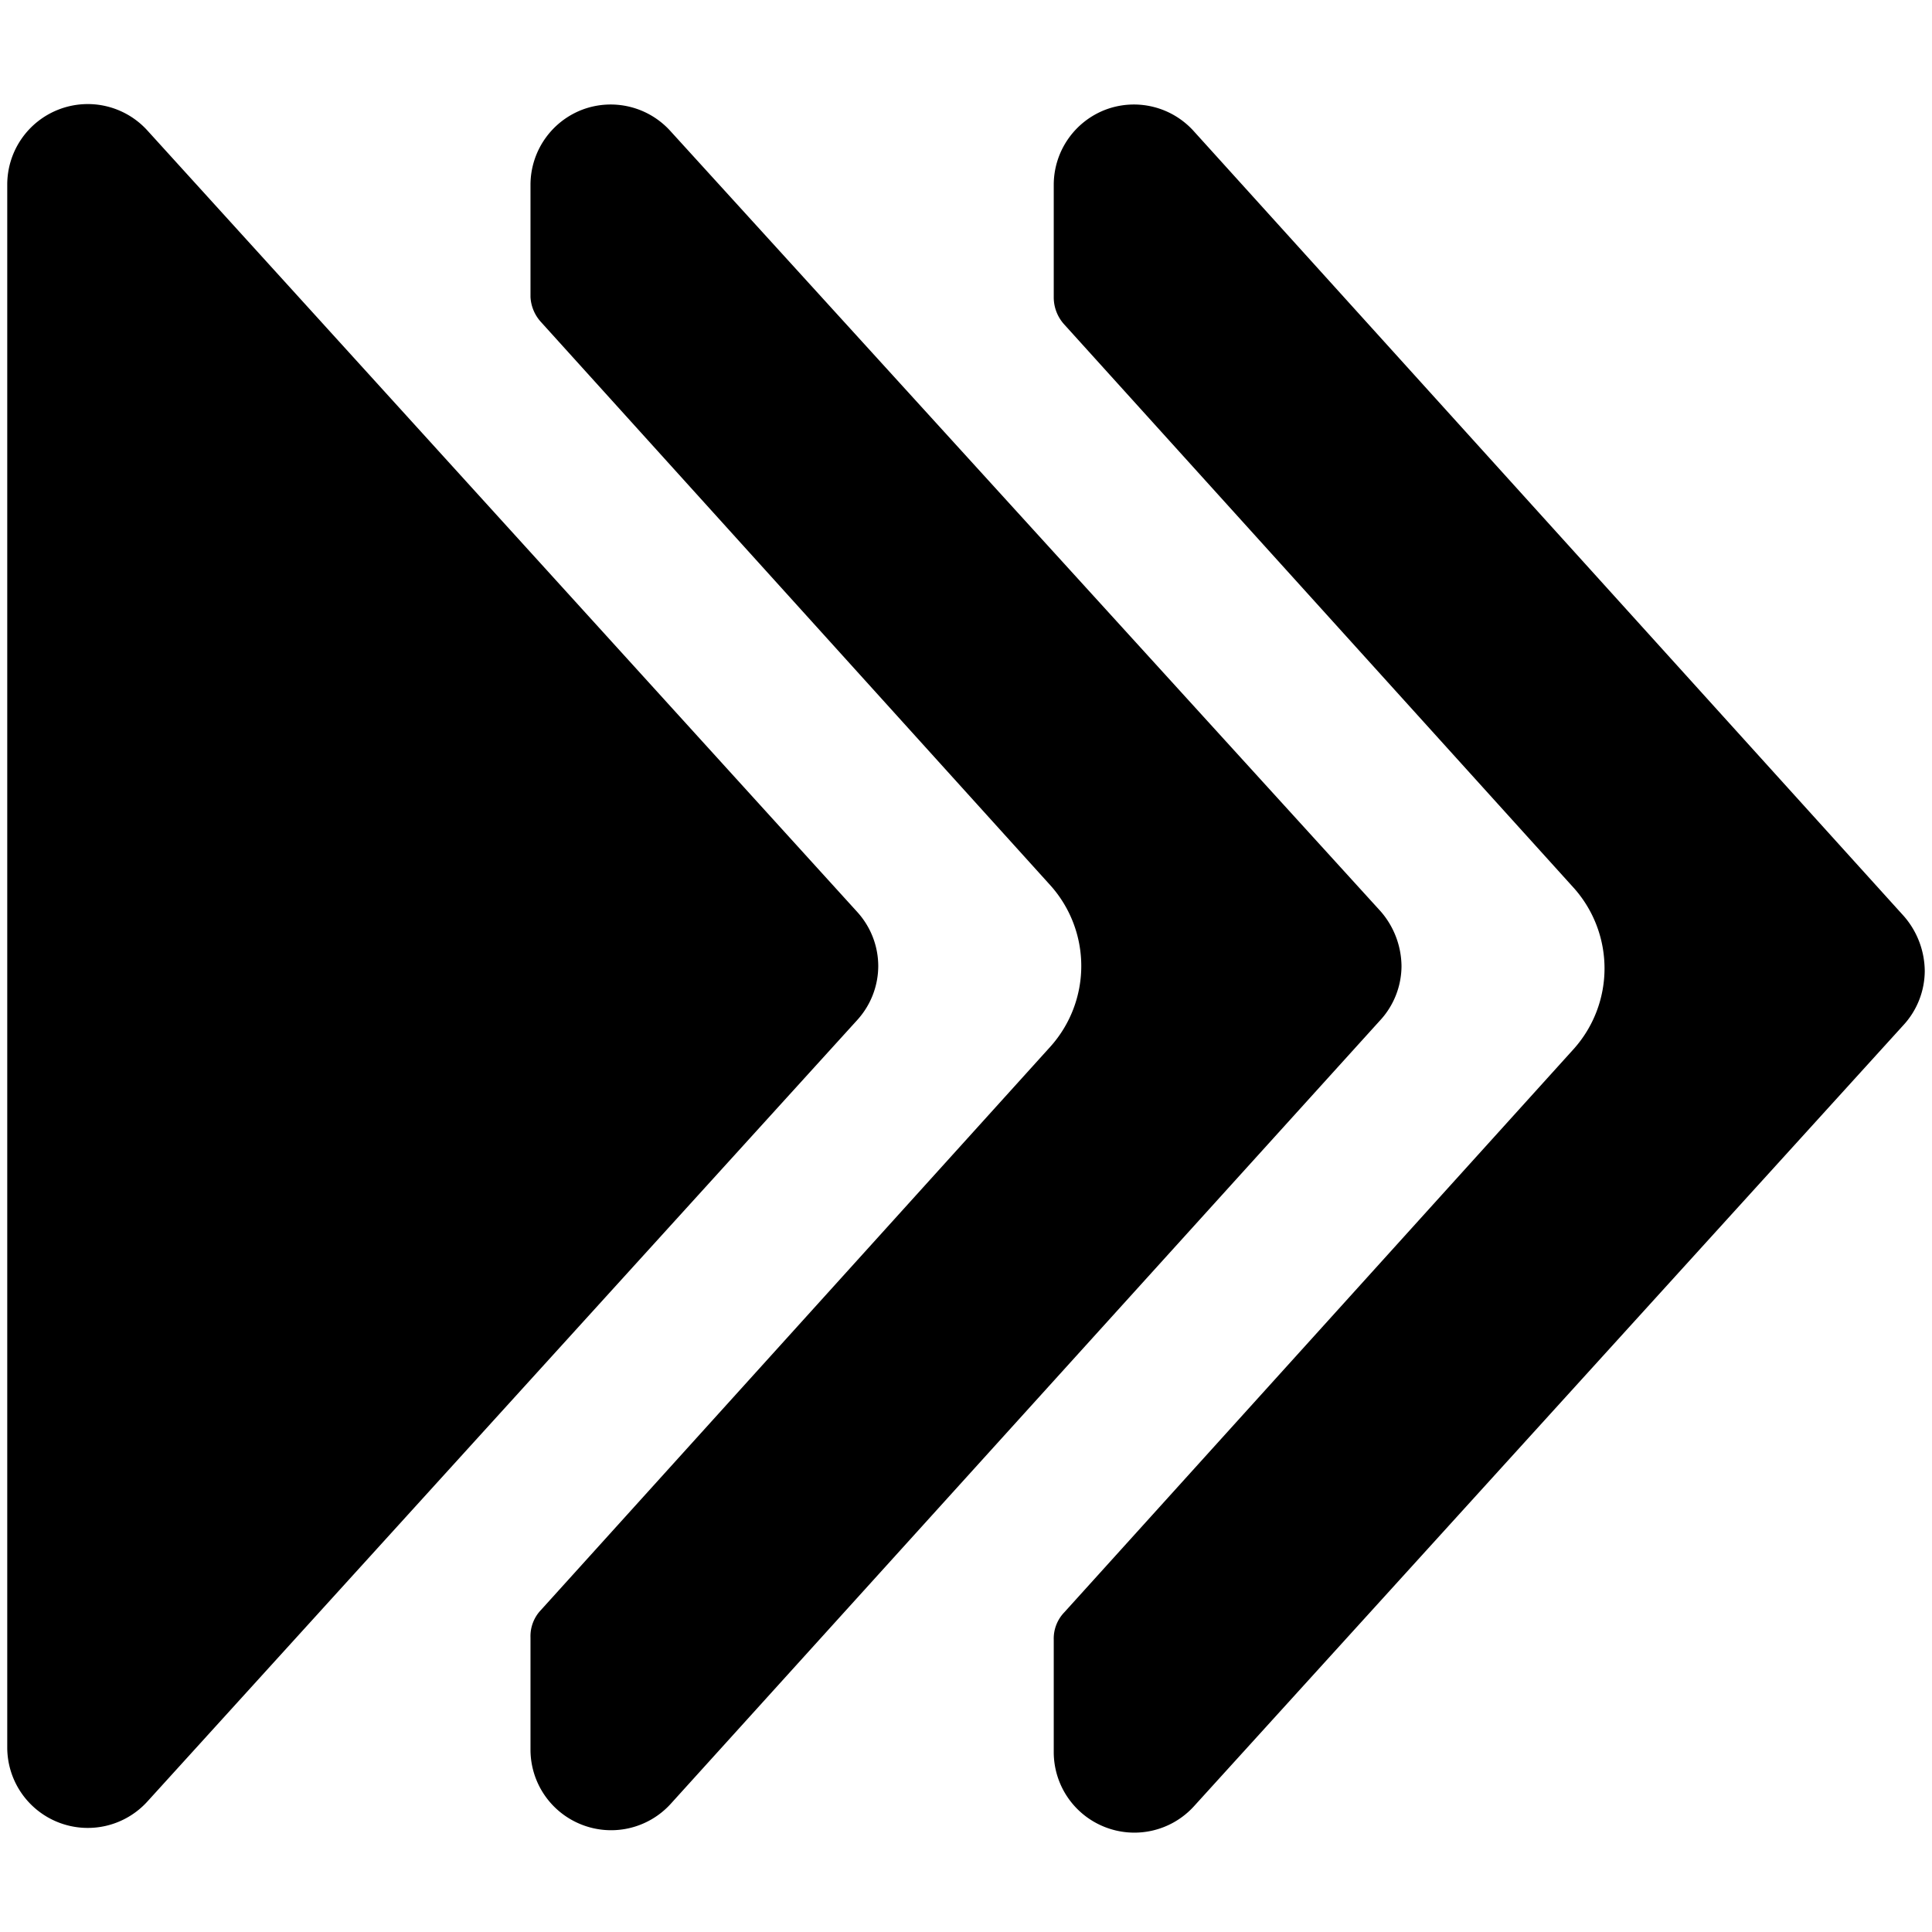
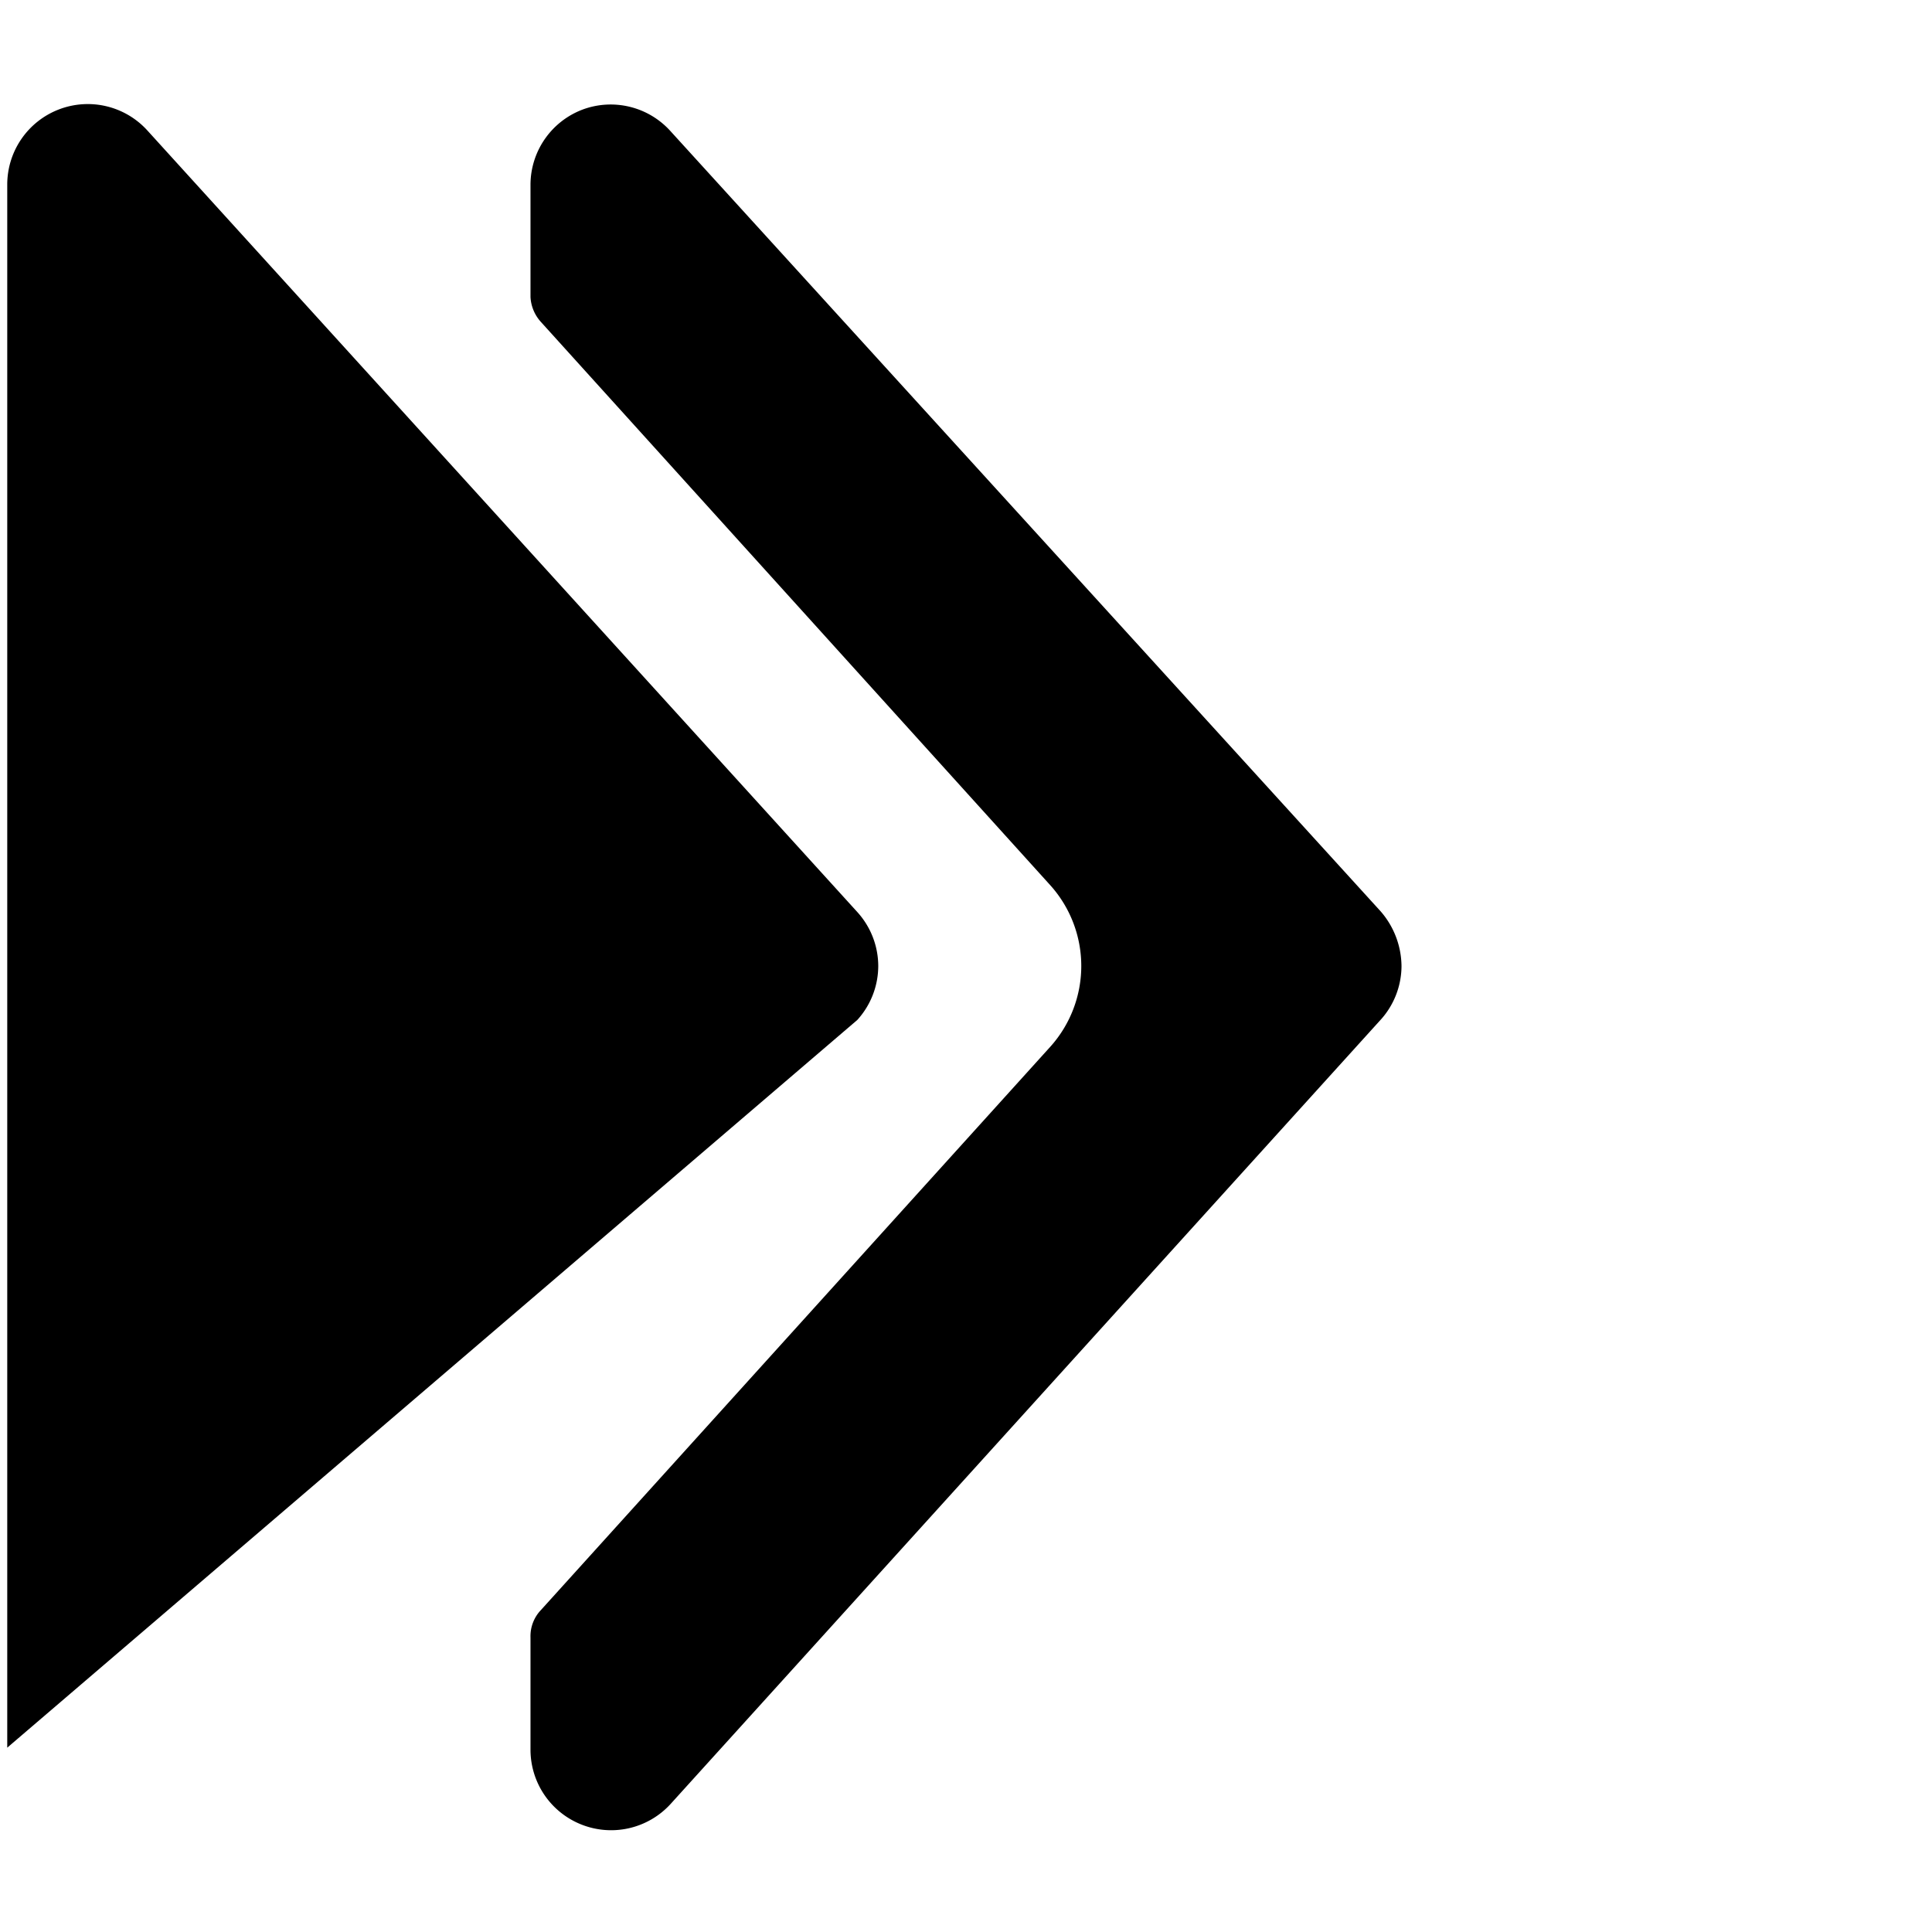
<svg xmlns="http://www.w3.org/2000/svg" viewBox="0 0 24 24">
  <g>
-     <path d="M13.09 2.29v1.4a0.5 0.5 0 0 0 0.13 0.34l6.33 7a1.5 1.5 0 0 1 0 2l-6.33 7a0.47 0.47 0 0 0 -0.13 0.34v1.4a1 1 0 0 0 0.62 0.92 1 1 0 0 0 1.12 -0.25l8.81 -9.7a1 1 0 0 0 0.27 -0.68 1.05 1.05 0 0 0 -0.26 -0.68l-8.82 -9.75a1 1 0 0 0 -1.09 -0.27 1 1 0 0 0 -0.65 0.93Z" fill="#000000" stroke-width="1" />
    <path d="M17.14 12.68a1 1 0 0 0 0.27 -0.68 1.05 1.05 0 0 0 -0.26 -0.68L8.33 1.63a1 1 0 0 0 -1.09 -0.27 1 1 0 0 0 -0.65 0.93v1.4a0.5 0.5 0 0 0 0.13 0.31l6.33 7a1.5 1.5 0 0 1 0 2l-6.33 7a0.47 0.47 0 0 0 -0.13 0.34v1.4a1 1 0 0 0 0.62 0.92 1 1 0 0 0 1.12 -0.25Z" fill="#000000" stroke-width="1" />
-     <path d="M10.65 12.67a1 1 0 0 0 0.26 -0.67 1 1 0 0 0 -0.26 -0.67L1.83 1.62a1 1 0 0 0 -1.1 -0.26 1 1 0 0 0 -0.64 0.93v19.42a1 1 0 0 0 0.64 0.93 1 1 0 0 0 1.1 -0.26Z" fill="#000000" stroke-width="1" />
+     <path d="M10.65 12.67a1 1 0 0 0 0.26 -0.67 1 1 0 0 0 -0.26 -0.67L1.83 1.62a1 1 0 0 0 -1.1 -0.26 1 1 0 0 0 -0.64 0.93v19.42Z" fill="#000000" stroke-width="1" />
  </g>
</svg>